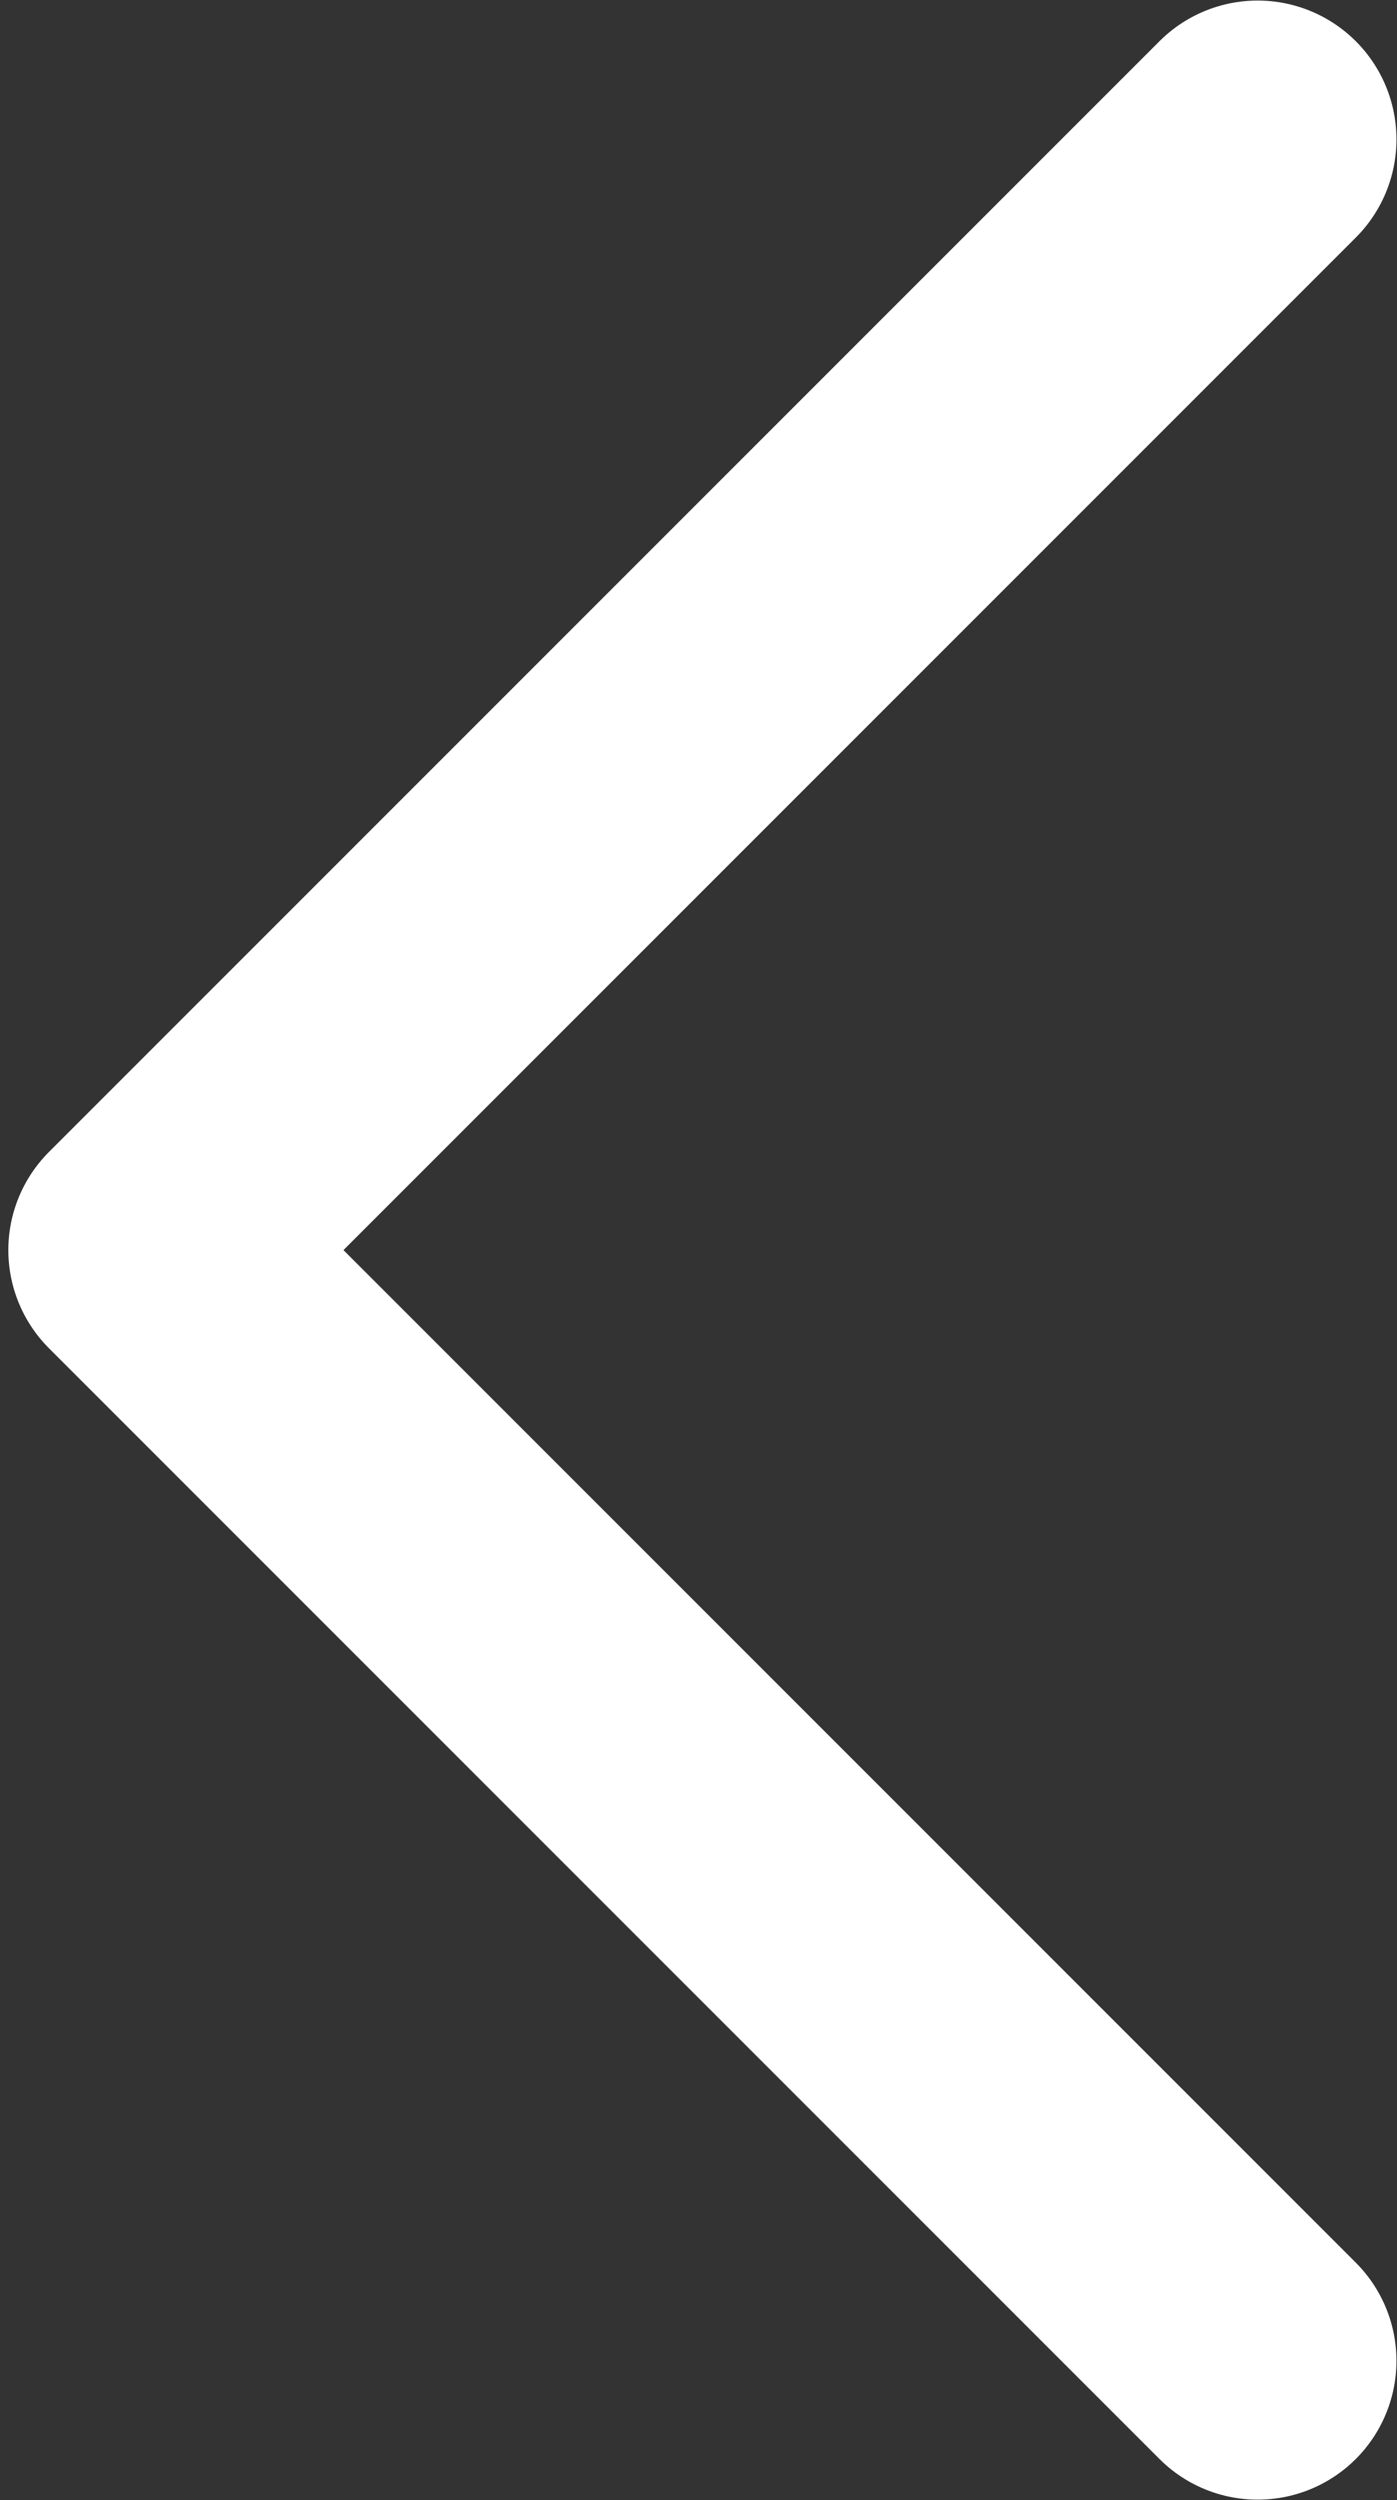
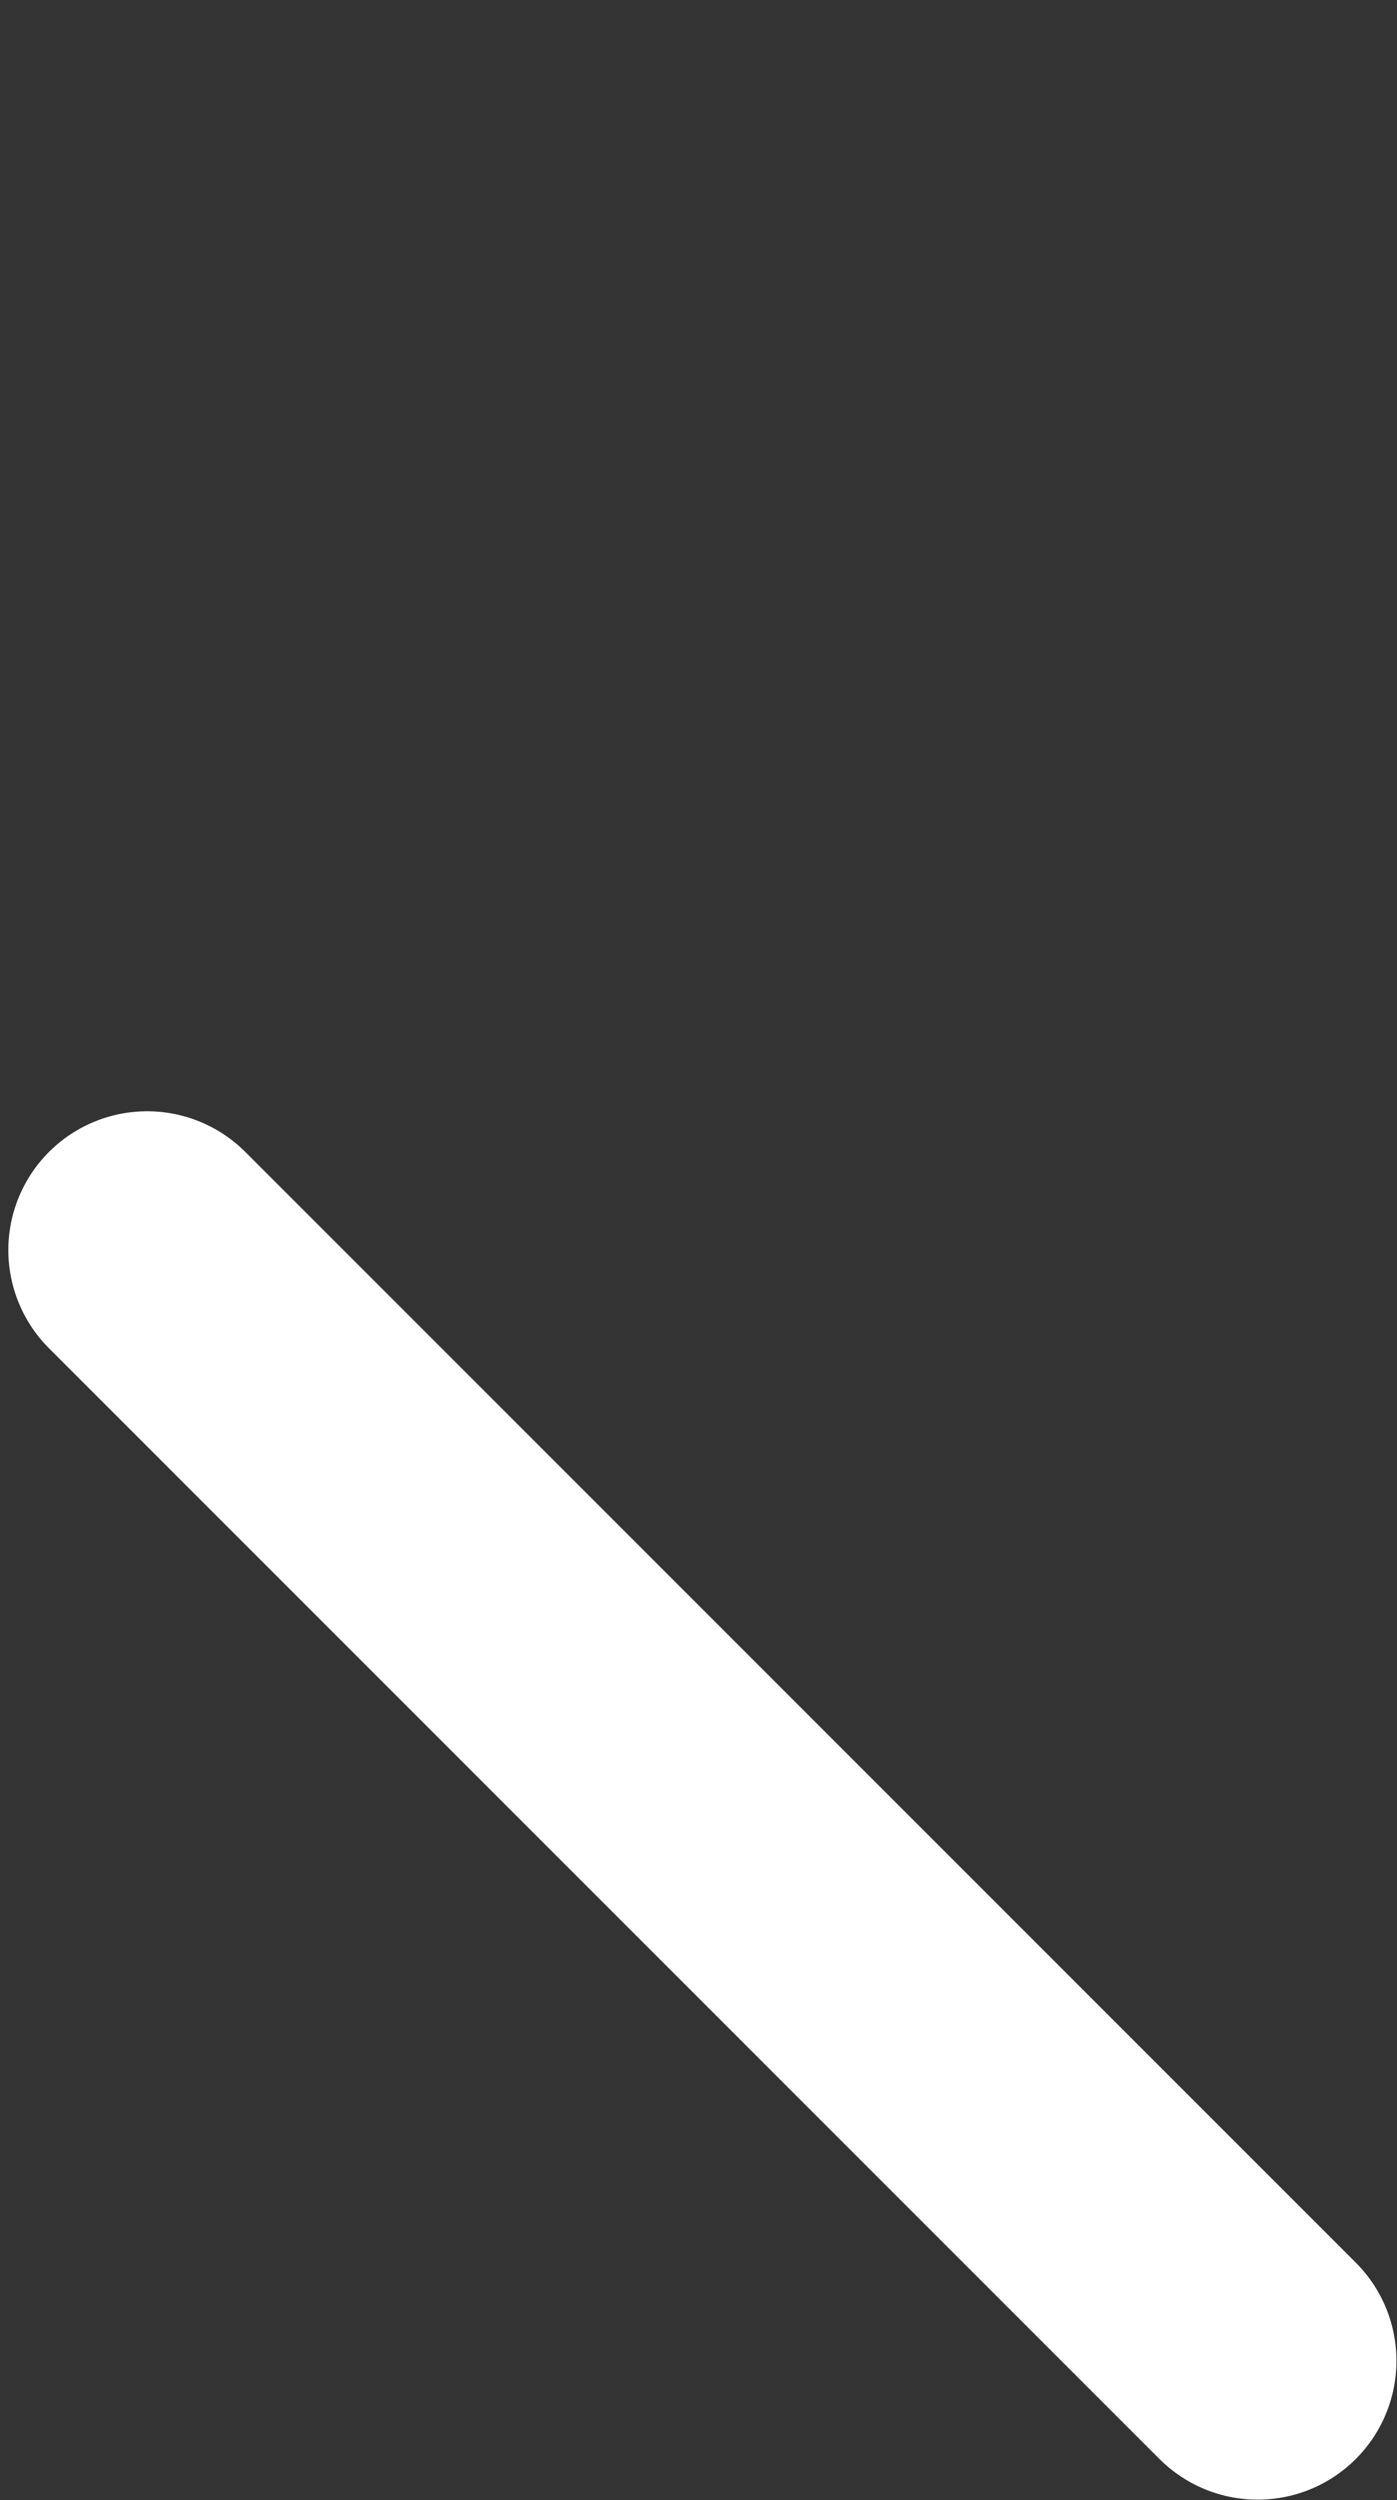
<svg xmlns="http://www.w3.org/2000/svg" viewBox="0 0 7.548 13.506" width="7.548" height="13.506" fill="none" customFrame="#000000">
  <rect x="0" y="0" width="7.548" height="13.506" fill="#333333" stroke="none" />
-   <path id="path" d="M6.795 12.753L0.795 6.753L6.795 0.753" stroke="rgb(255,255,255)" stroke-linecap="round" stroke-linejoin="round" stroke-width="1.5" />
+   <path id="path" d="M6.795 12.753L0.795 6.753" stroke="rgb(255,255,255)" stroke-linecap="round" stroke-linejoin="round" stroke-width="1.5" />
</svg>